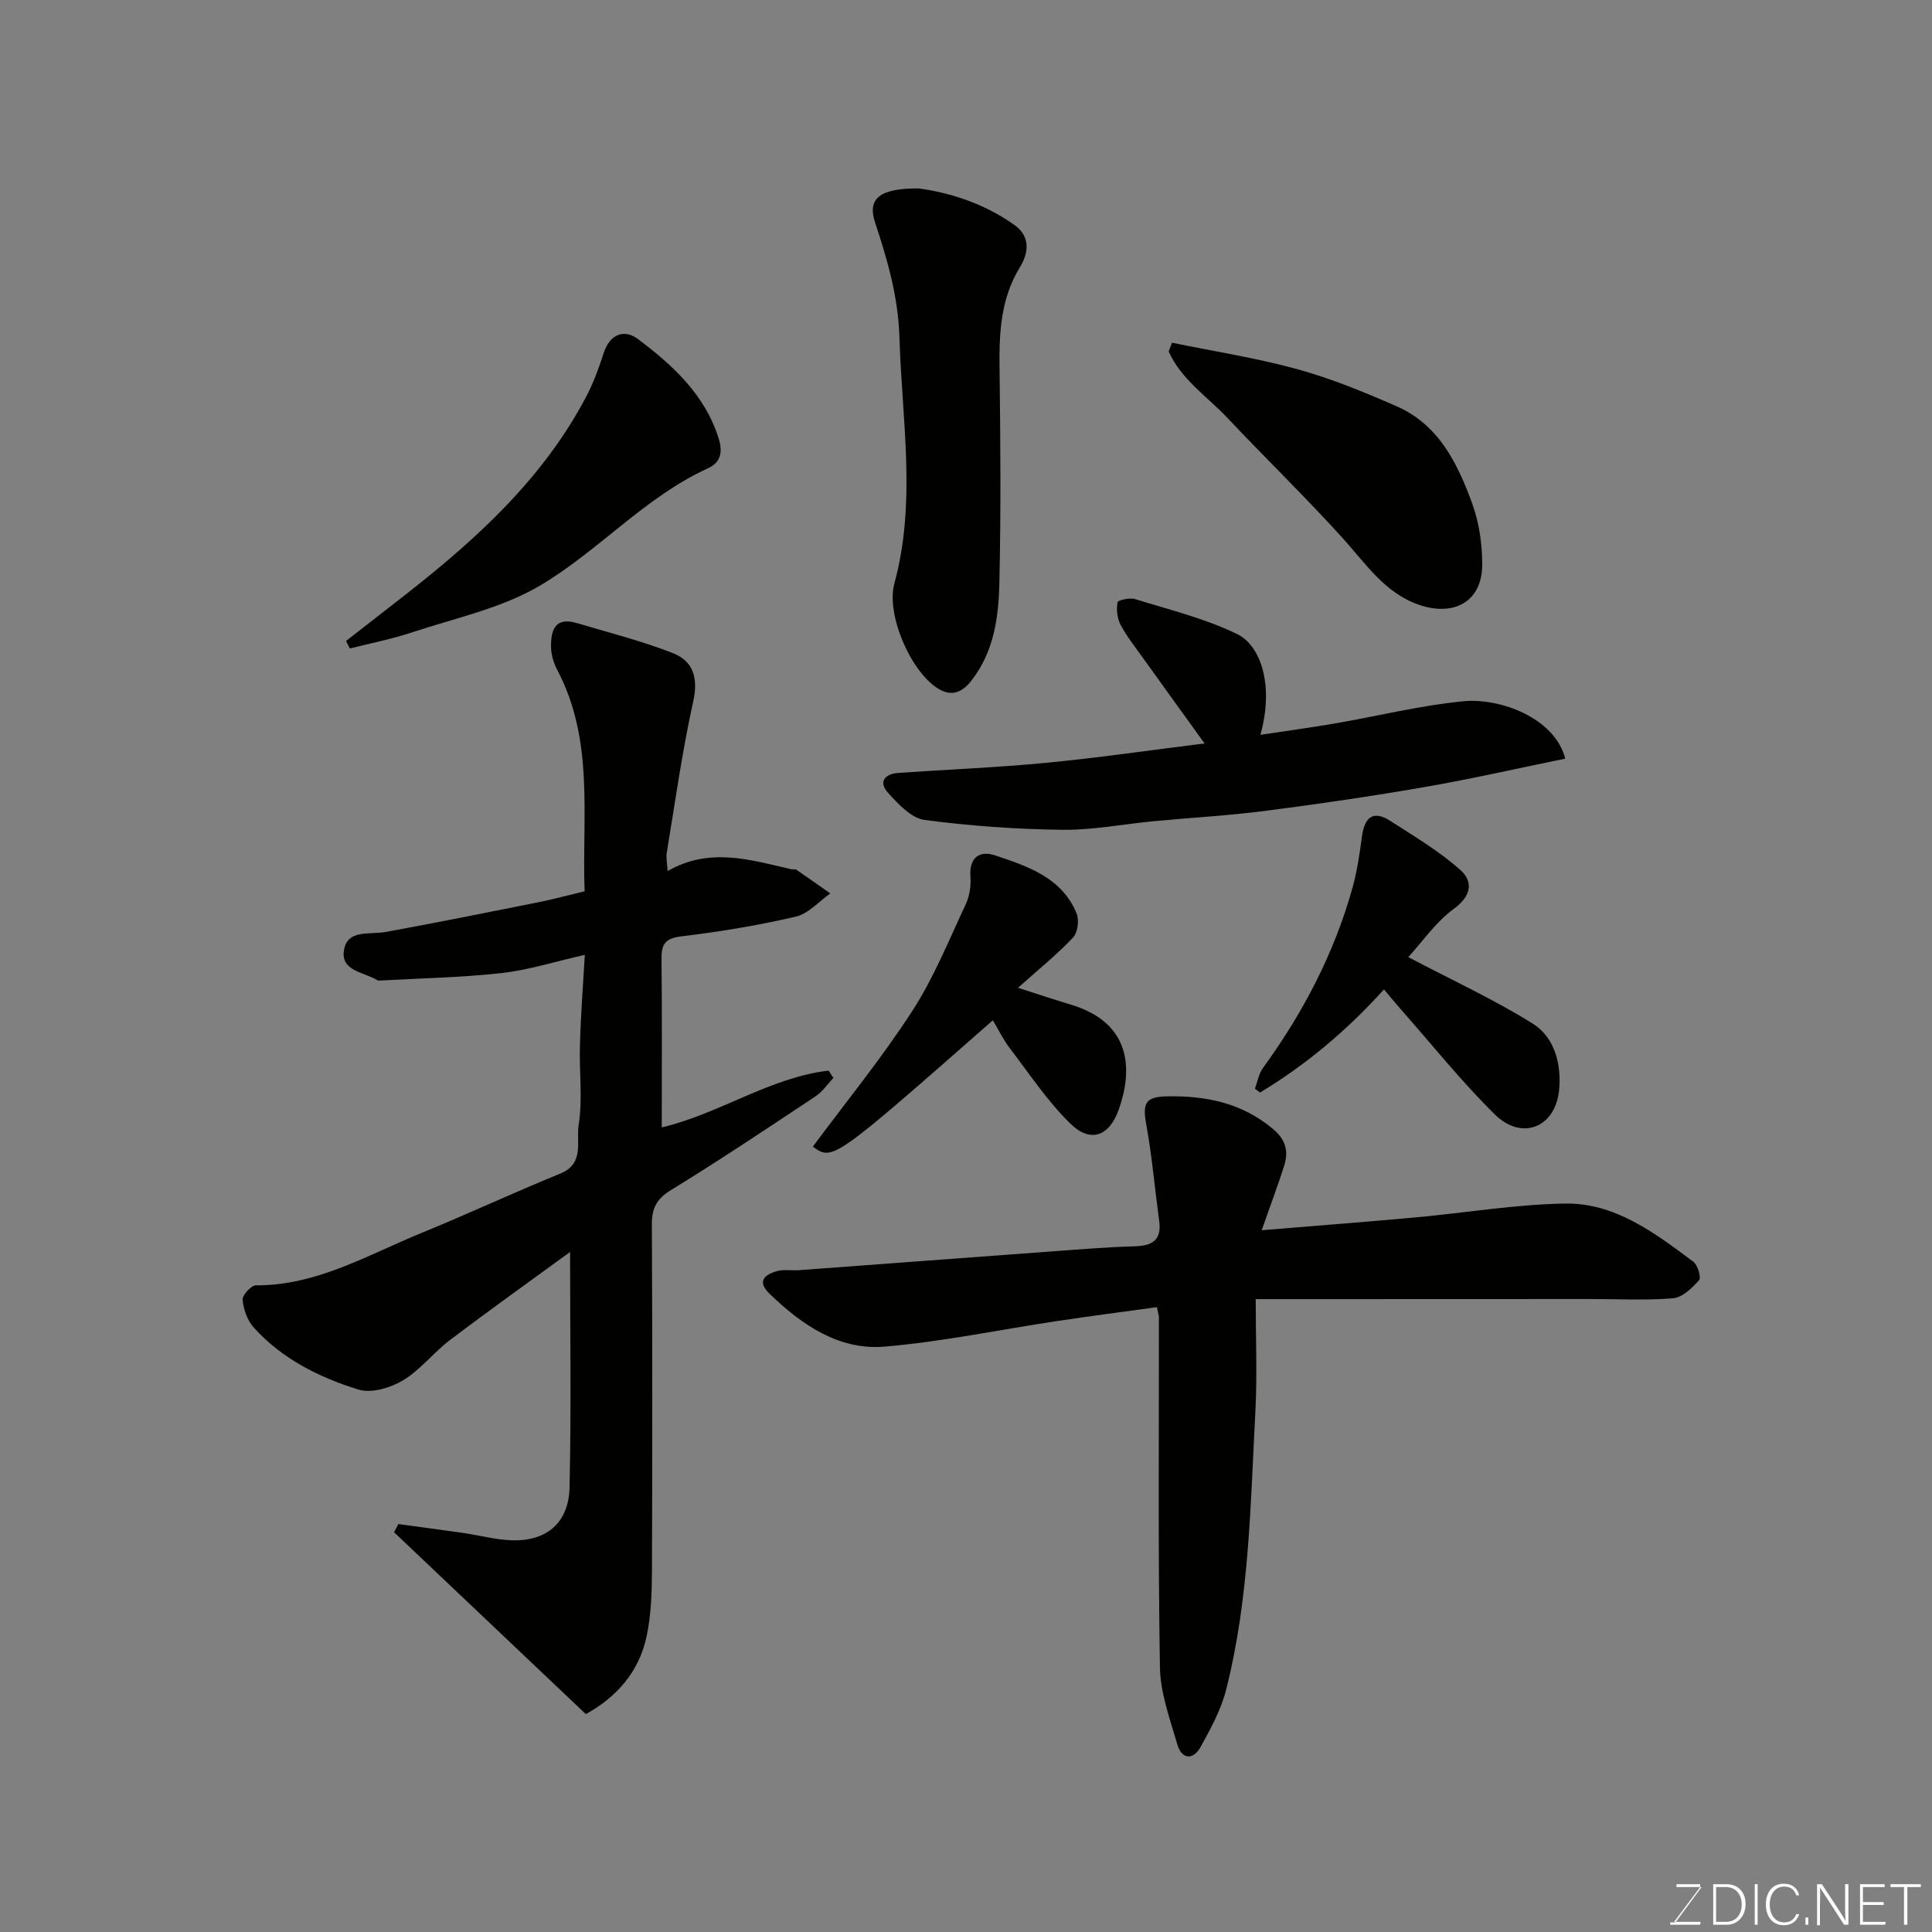
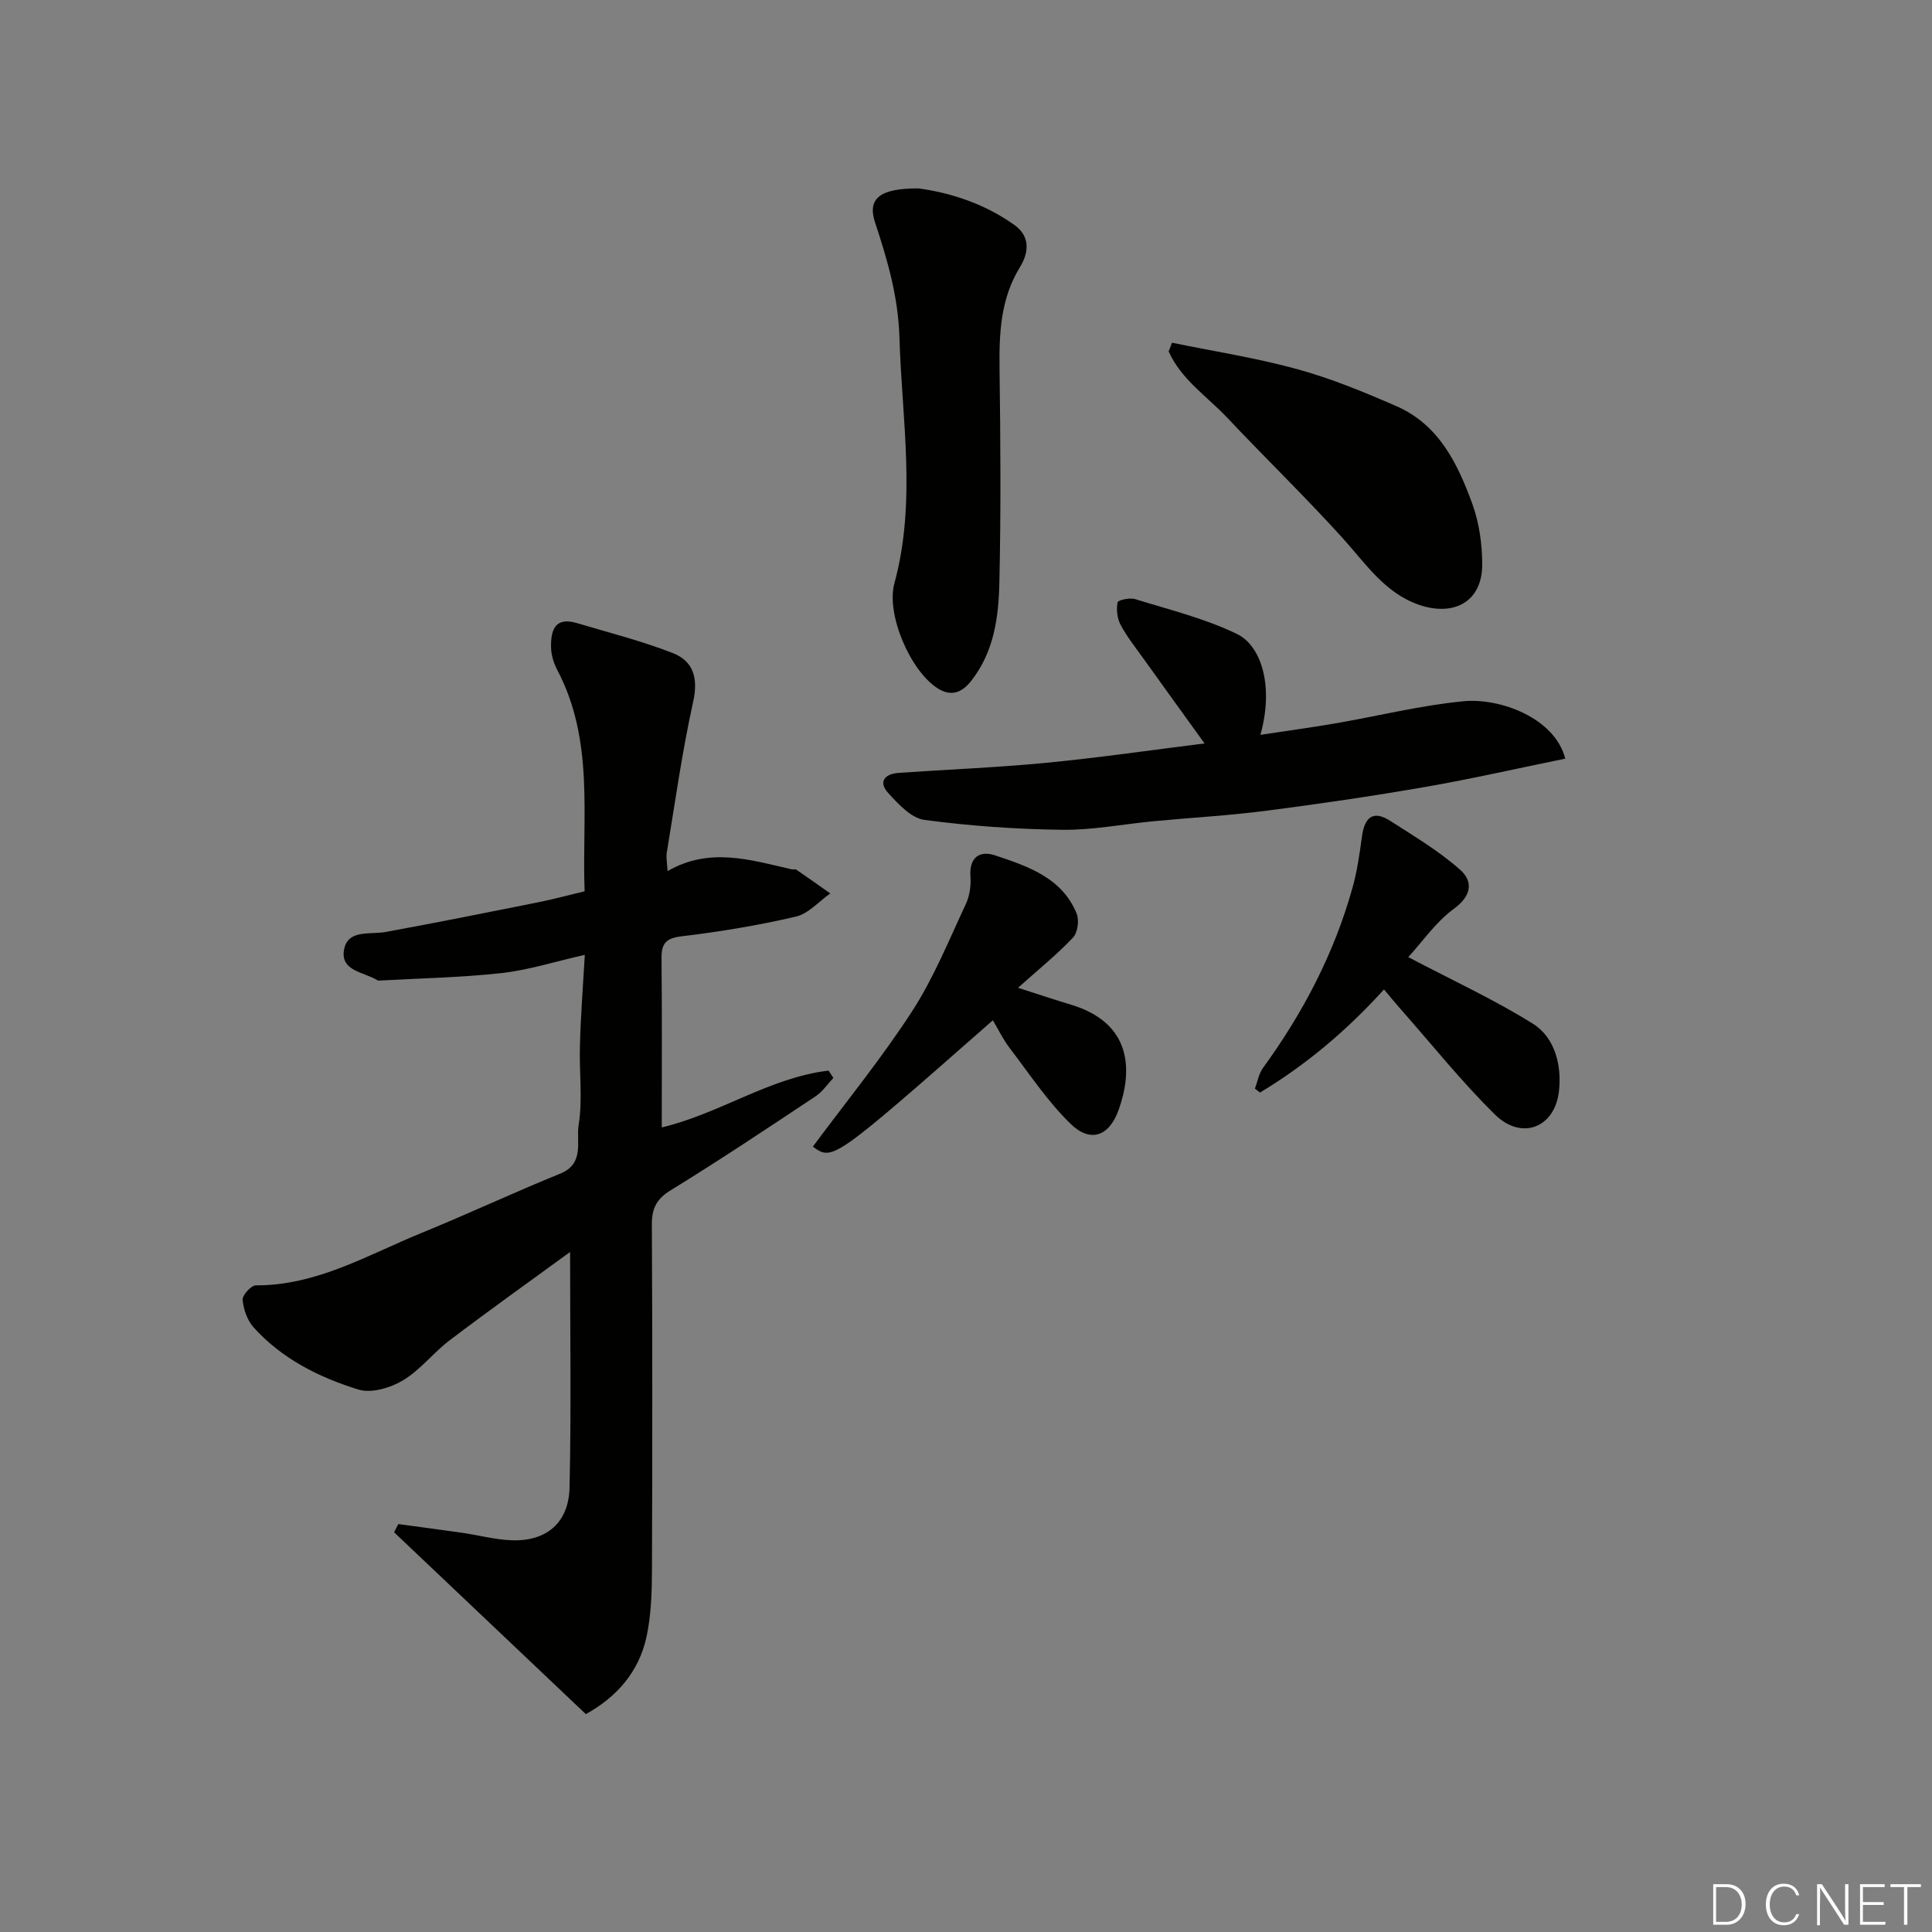
<svg xmlns="http://www.w3.org/2000/svg" enable-background="new 0 0 400 400" viewBox="0 0 400 400">
  <rect x="0" y="0" width="400" height="400" fill="#808080" stroke="none" />
  <g fill="#010100">
    <path d="m121.08 197.69c-6.16 1.39-11.62 3.14-17.19 3.77-8.37.93-16.82 1.08-25.24 1.55-.16.01-.37.03-.49-.05-2.74-1.73-7.78-1.87-6.92-6.38.8-4.21 5.34-3.03 8.57-3.62 10.58-1.93 21.12-4.05 31.67-6.16 3.03-.61 6.02-1.42 9.56-2.27-.59-15.31 2.08-31.13-5.66-45.81-.74-1.41-1.26-3.1-1.29-4.68-.07-3.41.71-6.41 5.3-5.05 6.67 1.99 13.46 3.7 19.92 6.23 4.25 1.67 5.29 5.18 4.2 10.08-2.29 10.33-3.74 20.84-5.47 31.29-.16.95.08 1.97.17 3.76 8.7-5.02 17.18-2.32 25.68-.37.32.07.75-.08.98.08 2.36 1.61 4.69 3.27 7.03 4.92-2.37 1.66-4.53 4.2-7.14 4.8-7.77 1.81-15.69 3.12-23.61 4.07-3.3.39-4.22 1.49-4.19 4.59.12 11.49.05 22.99.05 34.98 12.01-2.85 22.36-10.33 34.54-11.76.33.5.66 1.01.99 1.51-1.21 1.28-2.23 2.84-3.66 3.79-9.92 6.59-19.83 13.21-29.97 19.44-2.98 1.83-3.97 3.76-3.95 7.11.12 23.99.11 47.99.02 71.98-.02 4.43-.19 8.96-1.1 13.27-1.57 7.48-6.36 12.7-12.59 16.13-13.44-12.74-26.57-25.2-39.7-37.65.29-.57.58-1.13.88-1.7 4.45.61 8.91 1.19 13.36 1.83 3.39.49 6.75 1.42 10.14 1.53 7.17.24 11.78-3.61 11.95-10.92.36-16.06.11-32.13.11-48.77-8.17 5.96-16.62 11.98-24.88 18.24-3.41 2.58-6.12 6.19-9.74 8.35-2.59 1.55-6.54 2.72-9.21 1.89-8.14-2.52-15.84-6.36-21.69-12.87-1.31-1.45-2.09-3.72-2.28-5.69-.09-.96 1.77-3.01 2.73-3.01 12.62.05 23.17-6.3 34.28-10.84 9.65-3.94 19.1-8.37 28.76-12.3 5.1-2.07 3.26-6.71 3.8-10.05.86-5.36.1-10.96.27-16.46.15-6.02.62-12.07 1.01-18.78z" />
-     <path d="m261.21 254.71c11.53-.96 21.69-1.73 31.84-2.66 10.3-.94 20.57-2.68 30.87-2.87 10.45-.19 18.68 6.08 26.67 12.05.91.68 1.66 3.28 1.18 3.82-1.43 1.62-3.44 3.57-5.37 3.74-5.62.48-11.31.15-16.98.16-18.7 0-37.39.01-56.09.02-3.97 0-7.93 0-13.35 0 0 8.01.33 15.57-.06 23.09-1.02 19.33-1.26 38.78-6.04 57.7-1.05 4.17-3.2 8.13-5.31 11.93-1.5 2.72-3.89 2.64-4.8-.48-1.54-5.27-3.53-10.68-3.62-16.05-.4-24.15-.19-48.31-.21-72.46 0-.32-.12-.64-.42-2.07-6.76.94-13.63 1.82-20.47 2.85-11.95 1.79-23.83 4.29-35.84 5.32-9.51.81-17.16-4.47-23.84-10.9-2.74-2.64-1.07-4 1.54-4.74 1.4-.39 2.98-.07 4.47-.18 17.73-1.31 35.46-2.65 53.19-3.95 5.43-.4 10.86-.84 16.29-.99 3.61-.1 5.69-1.2 5.14-5.23-.9-6.63-1.47-13.31-2.66-19.89-.83-4.54-.24-5.84 4.26-5.93 8.06-.16 15.54 1.34 21.98 6.77 2.64 2.22 3.23 4.61 2.3 7.56-1.26 4.01-2.75 7.93-4.67 13.39z" />
    <path d="m324.07 157.07c-9.7 1.98-19.34 4.18-29.06 5.87-10.94 1.9-21.94 3.51-32.95 4.93-7.66.99-15.38 1.41-23.07 2.14-6.37.6-12.74 1.87-19.09 1.79-9.52-.12-19.08-.79-28.51-2.05-2.72-.36-5.4-3.27-7.49-5.56-2.1-2.3-.76-3.97 2.14-4.17 10.19-.71 20.41-1.11 30.58-2.09 10.9-1.05 21.76-2.64 32.77-4.01-4.34-6.02-8.6-11.9-12.82-17.8-1.6-2.23-3.32-4.4-4.59-6.81-.69-1.32-.87-3.13-.6-4.6.08-.46 2.54-1.02 3.64-.67 7.11 2.21 14.46 4 21.1 7.23 5.03 2.44 7.66 10.84 4.83 20.87 5.39-.82 10.47-1.5 15.51-2.37 8.83-1.52 17.59-3.72 26.49-4.58 7.62-.75 18.96 3.45 21.12 11.88z" />
    <path d="m190.16 39.01c6.28.83 13.53 3.03 19.9 7.6 3.38 2.42 2.86 5.85 1.12 8.68-4.11 6.69-4.33 13.91-4.23 21.4.19 14.64.29 29.29-.04 43.92-.16 7.14-1.08 14.3-5.82 20.34-2.1 2.69-4.37 3.22-6.99 1.54-5.67-3.64-10.66-15.33-8.93-21.69 4.61-16.93 1.55-33.92 1.05-50.93-.25-8.39-2.47-16.04-5.05-23.82-1.63-4.94.96-7.08 8.99-7.04z" />
    <path d="m242.65 70.96c8.68 1.78 17.47 3.14 26 5.49 7.01 1.93 13.82 4.74 20.5 7.66 8.78 3.84 12.67 11.93 15.7 20.27 1.41 3.88 2.01 8.26 2.03 12.41.03 7.96-6.05 10.9-13.18 8.4-7.02-2.46-10.96-8.52-15.69-13.75-7.71-8.52-15.98-16.53-23.87-24.9-4.21-4.46-9.59-7.97-12.18-13.78.23-.6.46-1.2.69-1.8z" />
-     <path d="m71.65 132.7c4.16-3.24 8.33-6.48 12.49-9.73 14.71-11.53 28.38-24.02 37.23-40.86 1.51-2.86 2.63-5.96 3.63-9.05 1.28-3.95 4.29-4.96 7.07-2.87 7.2 5.4 13.87 11.53 16.7 20.52.72 2.28.86 4.85-2.15 6.22-13.14 5.99-22.71 17.18-34.89 24.35-7.96 4.69-17.54 6.69-26.47 9.66-4.18 1.39-8.55 2.23-12.83 3.32-.26-.52-.52-1.04-.78-1.56z" />
    <path d="m210.77 204.51c4.39 1.41 7.67 2.51 10.97 3.5 12.67 3.82 12.75 13.63 9.89 21.7-1.98 5.6-5.88 6.98-10.03 2.92-4.75-4.65-8.5-10.33-12.57-15.66-1.34-1.75-2.31-3.79-3.47-5.73-33.15 29.13-33.15 29.13-37.27 26.16 6.9-9.3 14.25-18.31 20.54-28.01 4.47-6.89 7.6-14.67 11.11-22.15.8-1.7 1.12-3.83.98-5.72-.3-4.05 1.94-5.49 5.12-4.42 6.78 2.27 13.83 4.61 16.87 12.05.56 1.37.22 3.93-.75 4.96-3.24 3.44-6.94 6.42-11.39 10.4z" />
    <path d="m291.57 198.16c9.29 4.89 17.87 8.83 25.81 13.8 4.63 2.9 5.95 8.72 5.4 13.85-.83 7.71-7.76 10.35-13.24 4.97-6.95-6.83-13.07-14.52-19.54-21.84-1.09-1.23-2.12-2.5-3.46-4.09-7.66 8.47-16.13 15.61-25.67 21.35-.35-.27-.7-.54-1.05-.81.54-1.43.79-3.07 1.65-4.26 8.32-11.43 14.78-23.78 18.58-37.43.95-3.42 1.45-6.99 1.93-10.52.53-3.87 2.22-5.56 5.85-3.23 4.97 3.19 10.11 6.25 14.5 10.15 2.7 2.4 2.37 5.38-1.35 8.08-3.71 2.71-6.44 6.74-9.41 9.98z" />
  </g>
-   <path d="m346.9 398 5.4-7.3h-5.2v-.6h4.9v.6l-5.4 7.2h5.5l-.1.6h-6.2v-.5z" fill="#fbfcfa" />
  <path d="m354.7 390.1h2.8c2.3 0 3.9 1.6 3.9 4.1s-1.6 4.3-3.9 4.3h-2.8zm.6 7.8h2c2.2 0 3.3-1.6 3.3-3.6 0-1.8-1-3.6-3.3-3.6h-2z" fill="#fbfcfa" />
-   <path d="m363.9 390.1v8.4h-.6v-8.4z" fill="#fbfcfa" />
  <path d="m372.5 396.3c-.4 1.3-1.4 2.3-3.2 2.3-2.4 0-3.7-1.9-3.7-4.3 0-2.3 1.2-4.3 3.7-4.3 1.8 0 2.9 1 3.2 2.4h-.6c-.4-1.1-1.1-1.8-2.5-1.8-2.1 0-3 1.9-3 3.7s.9 3.7 3 3.7c1.4 0 2.1-.7 2.5-1.7z" fill="#fbfcfa" />
-   <path d="m373.8 398.5v-1.5h.6v1.5z" fill="#fbfcfa" />
  <path d="m376.2 398.5v-8.4h1c1.3 2 4.4 6.6 4.9 7.6-.1-1.2-.1-2.4-.1-3.8v-3.8h.7v8.4h-.9c-1.2-1.9-4.4-6.8-5-7.7.1 1.1 0 2.3 0 3.9v3.9h-.6z" fill="#fbfcfa" />
  <path d="m390 394.4h-4.3v3.5h4.7l-.1.6h-5.2v-8.4h5.1v.6h-4.5v3.1h4.3z" fill="#fbfcfa" />
  <path d="m394.2 390.7h-2.8v-.6h6.3v.6h-2.8v7.8h-.7z" fill="#fbfcfa" />
</svg>